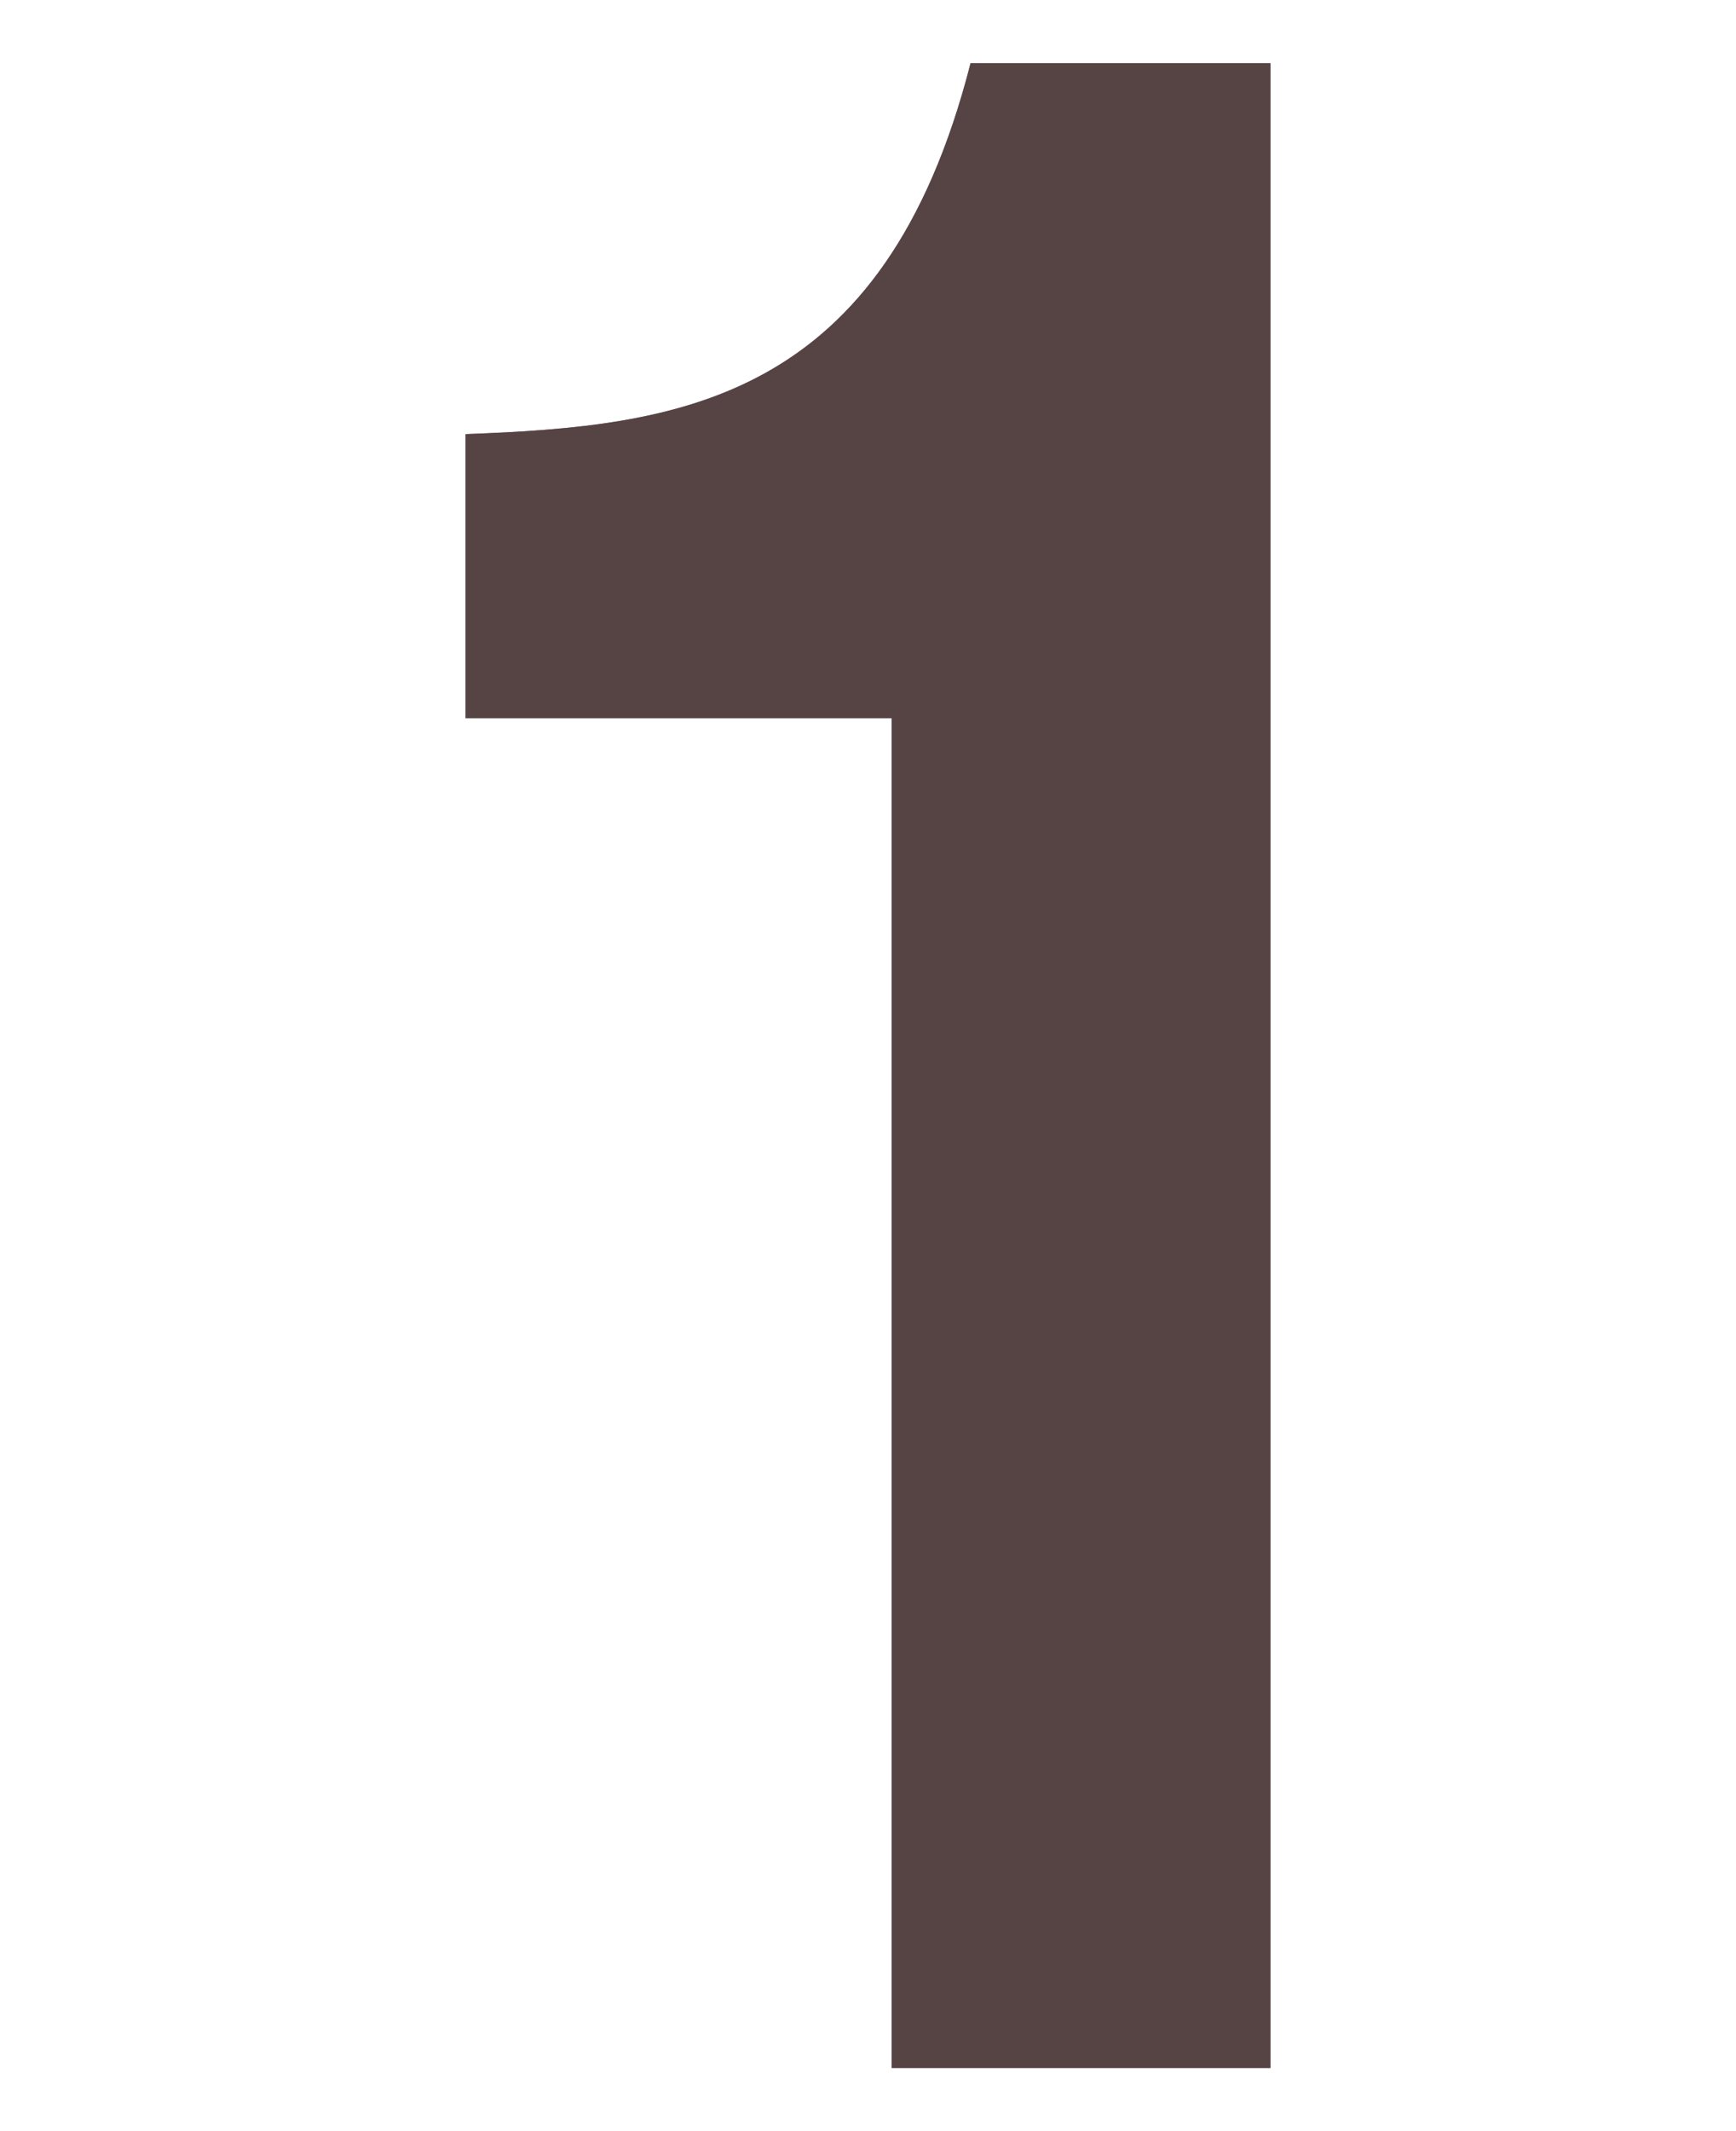
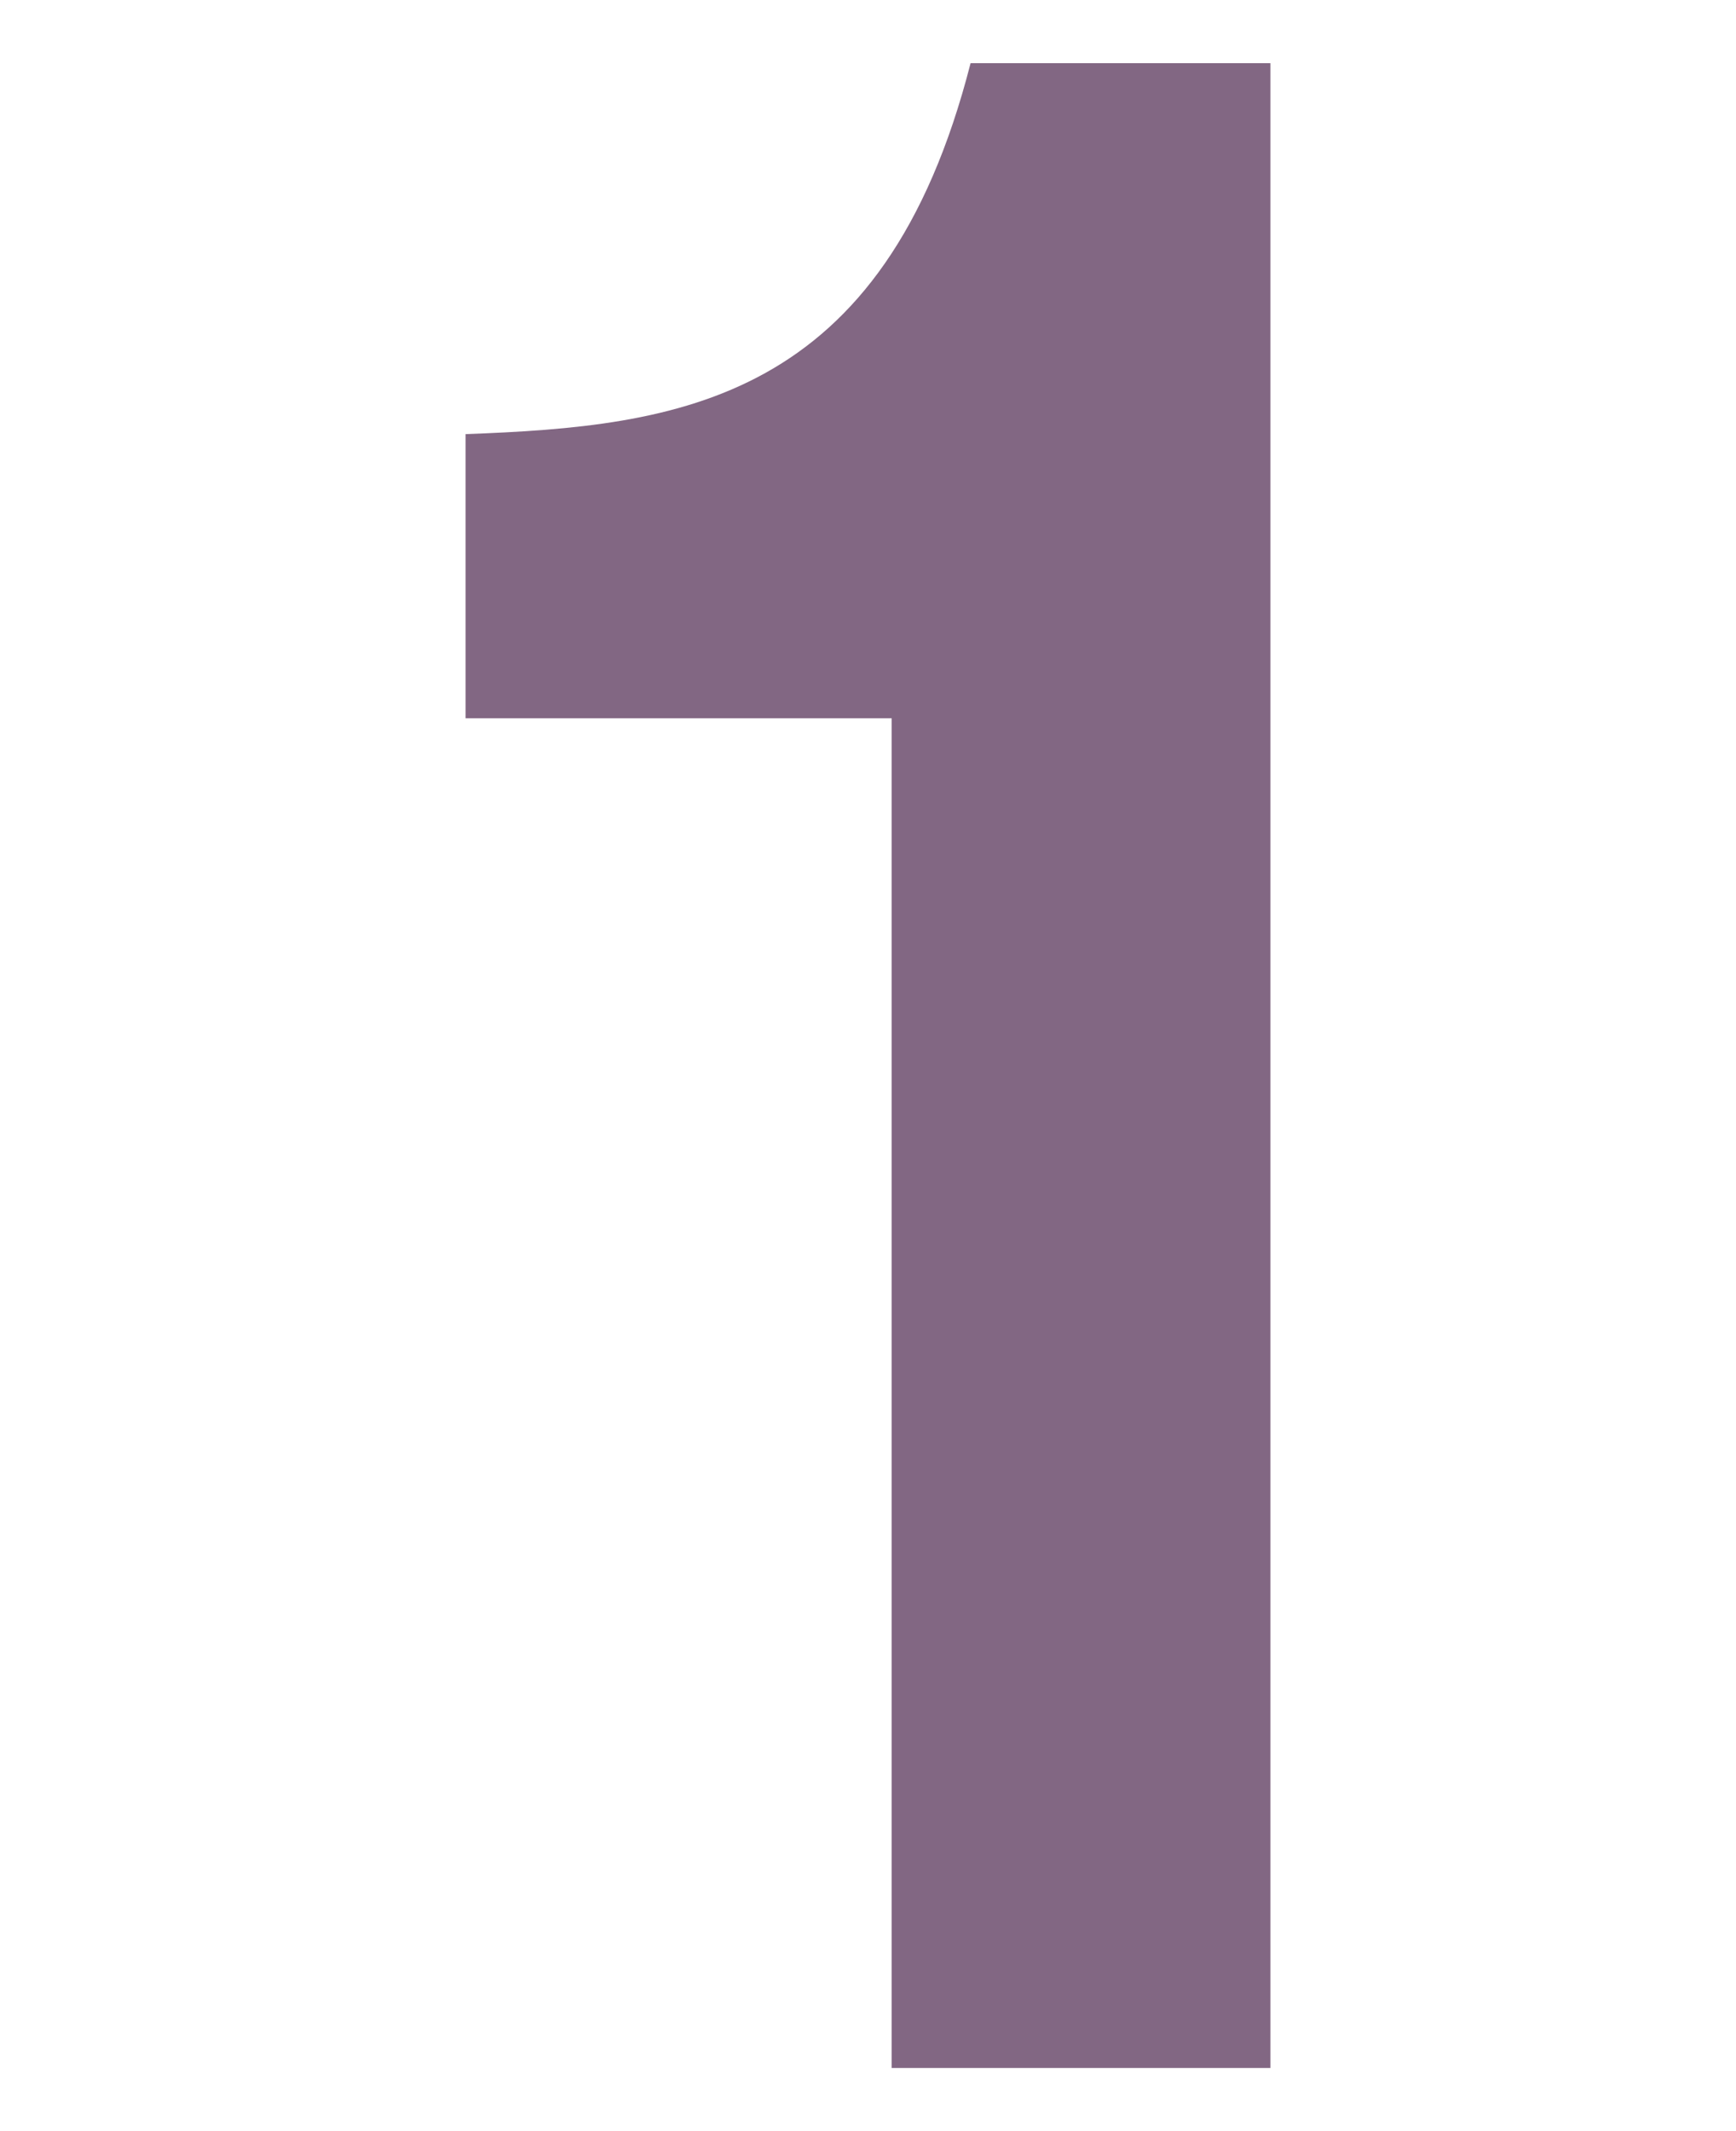
<svg xmlns="http://www.w3.org/2000/svg" width="22" height="27">
  <path d="M16.1 26.2h-4.8V9.1H5.9V5.5c2.7-.1 5.3-.4 6.4-4.7h3.8v25.4z" fill="#826783" />
-   <path d="M16.1 26.2h-4.8V9.1H5.9V5.5c2.7-.1 5.3-.4 6.4-4.7h3.8v25.4z" fill="#564444" />
</svg>